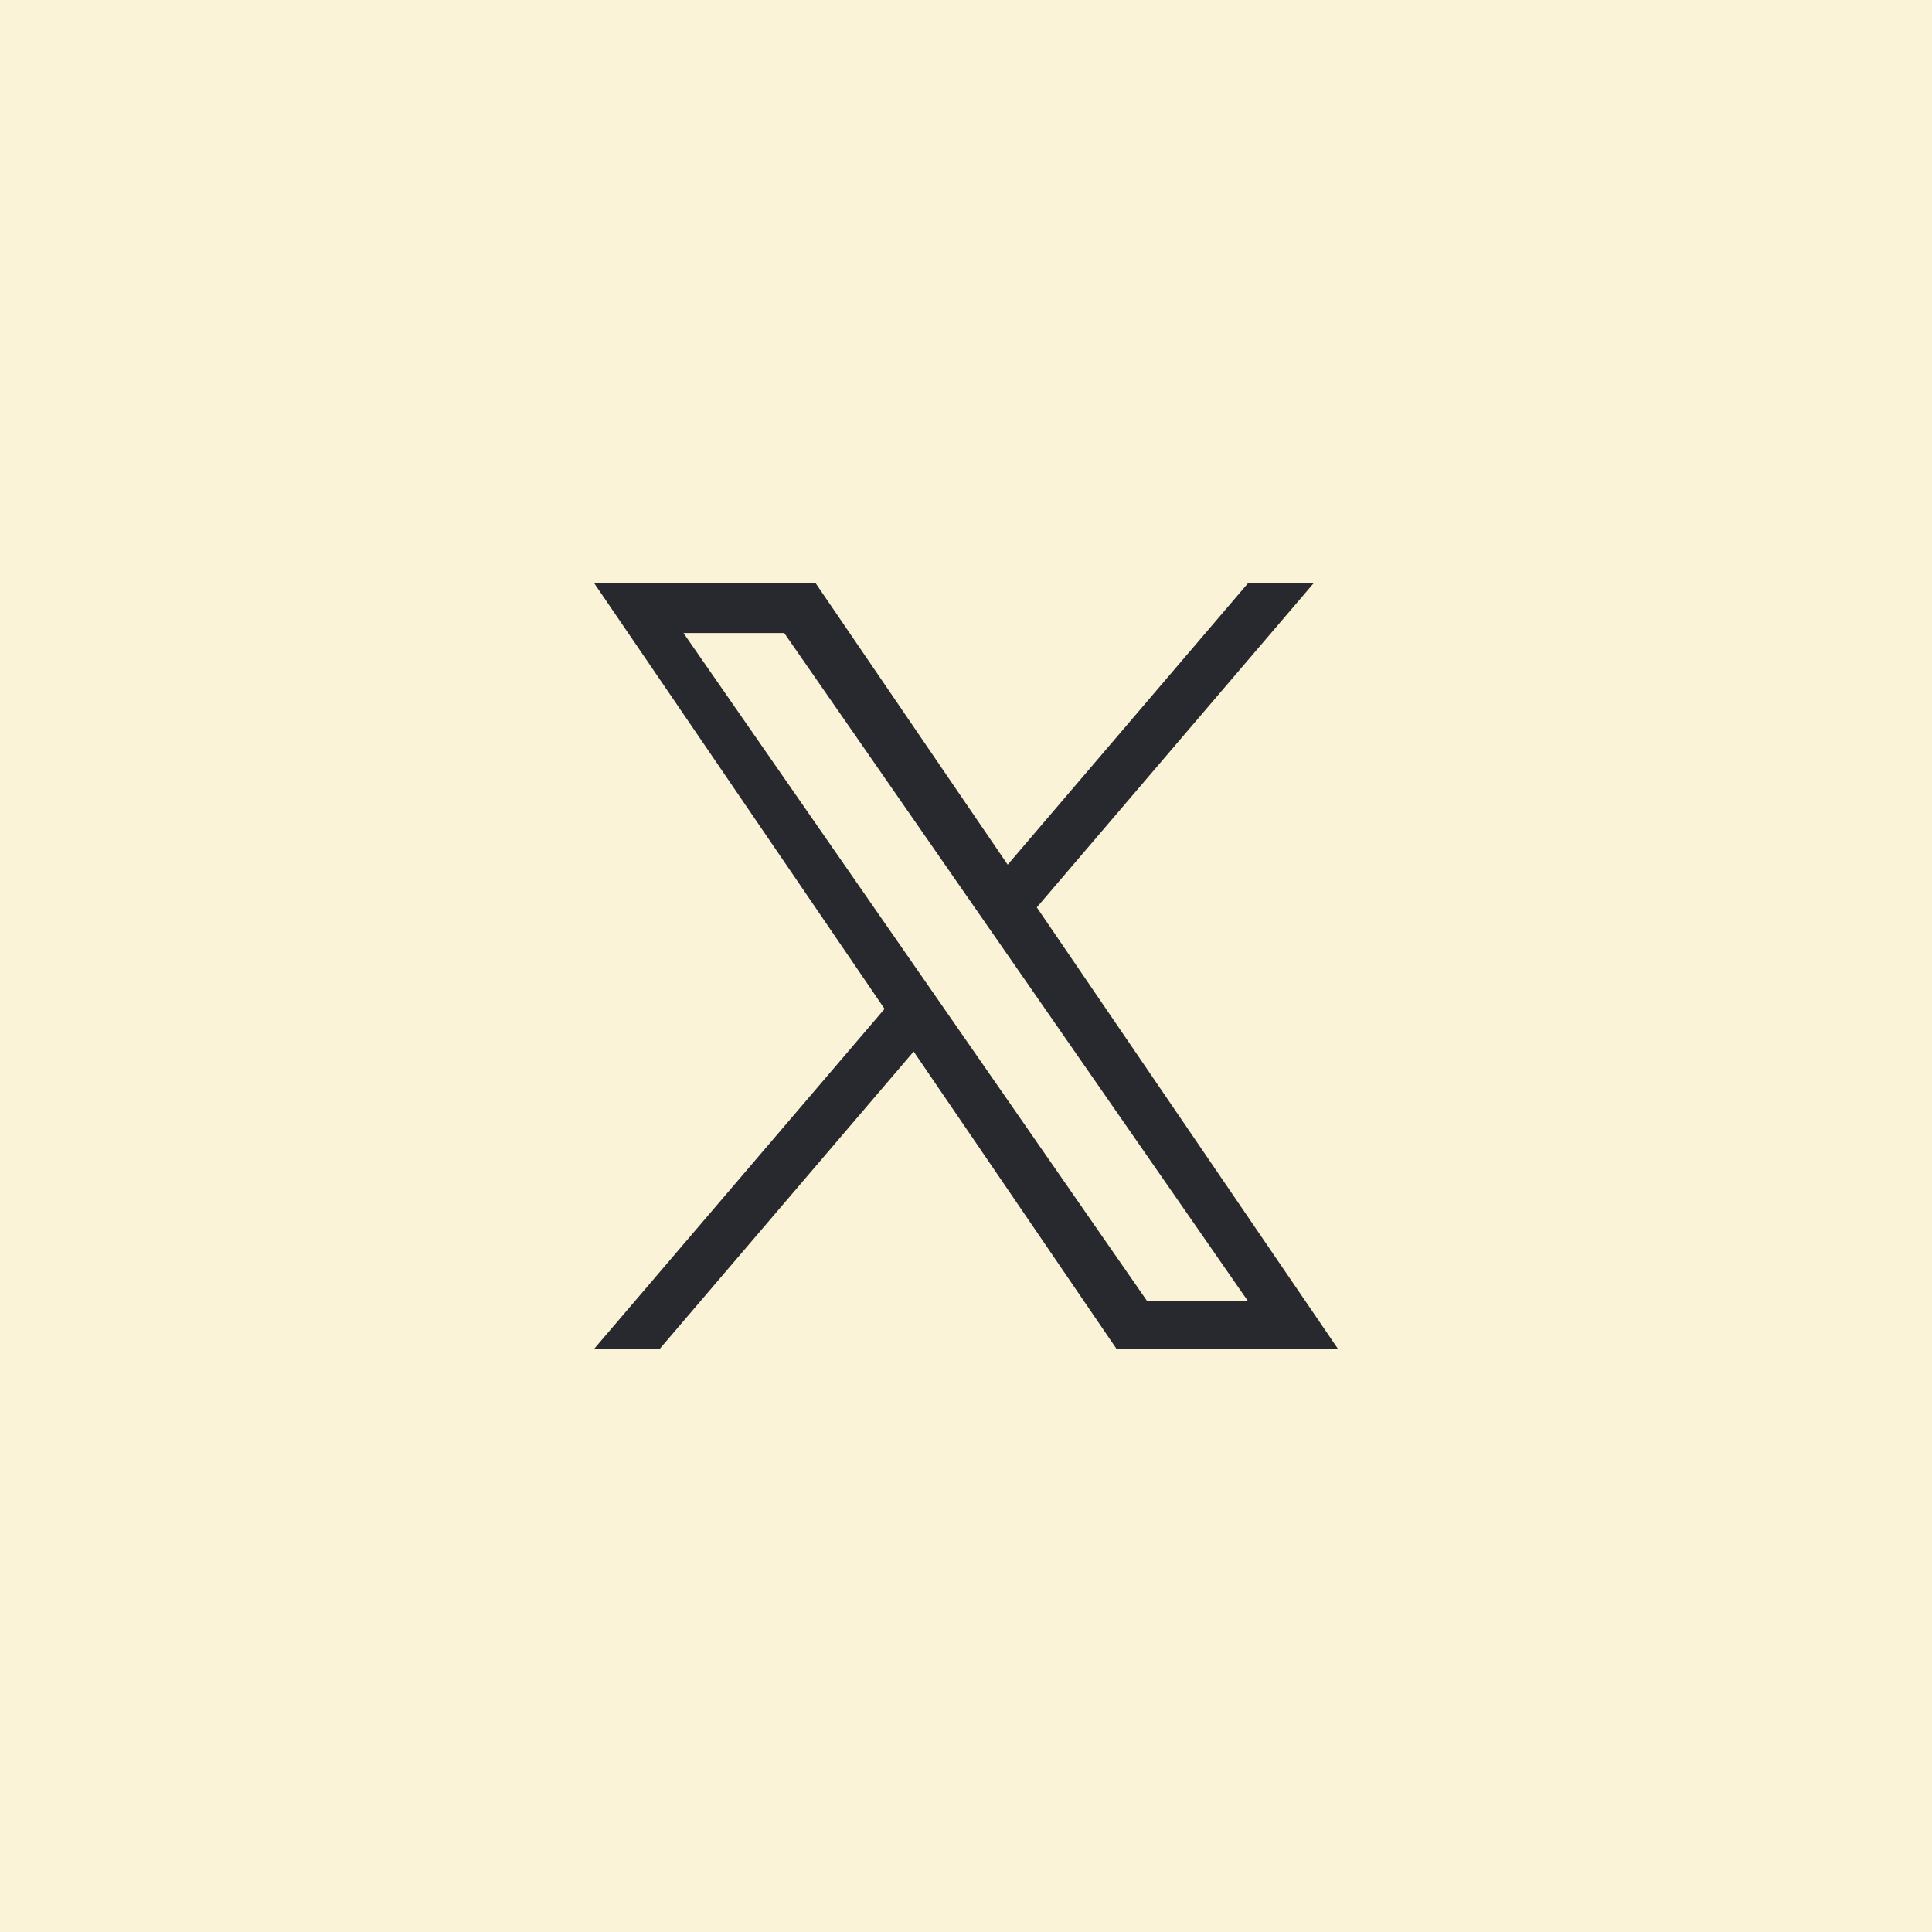
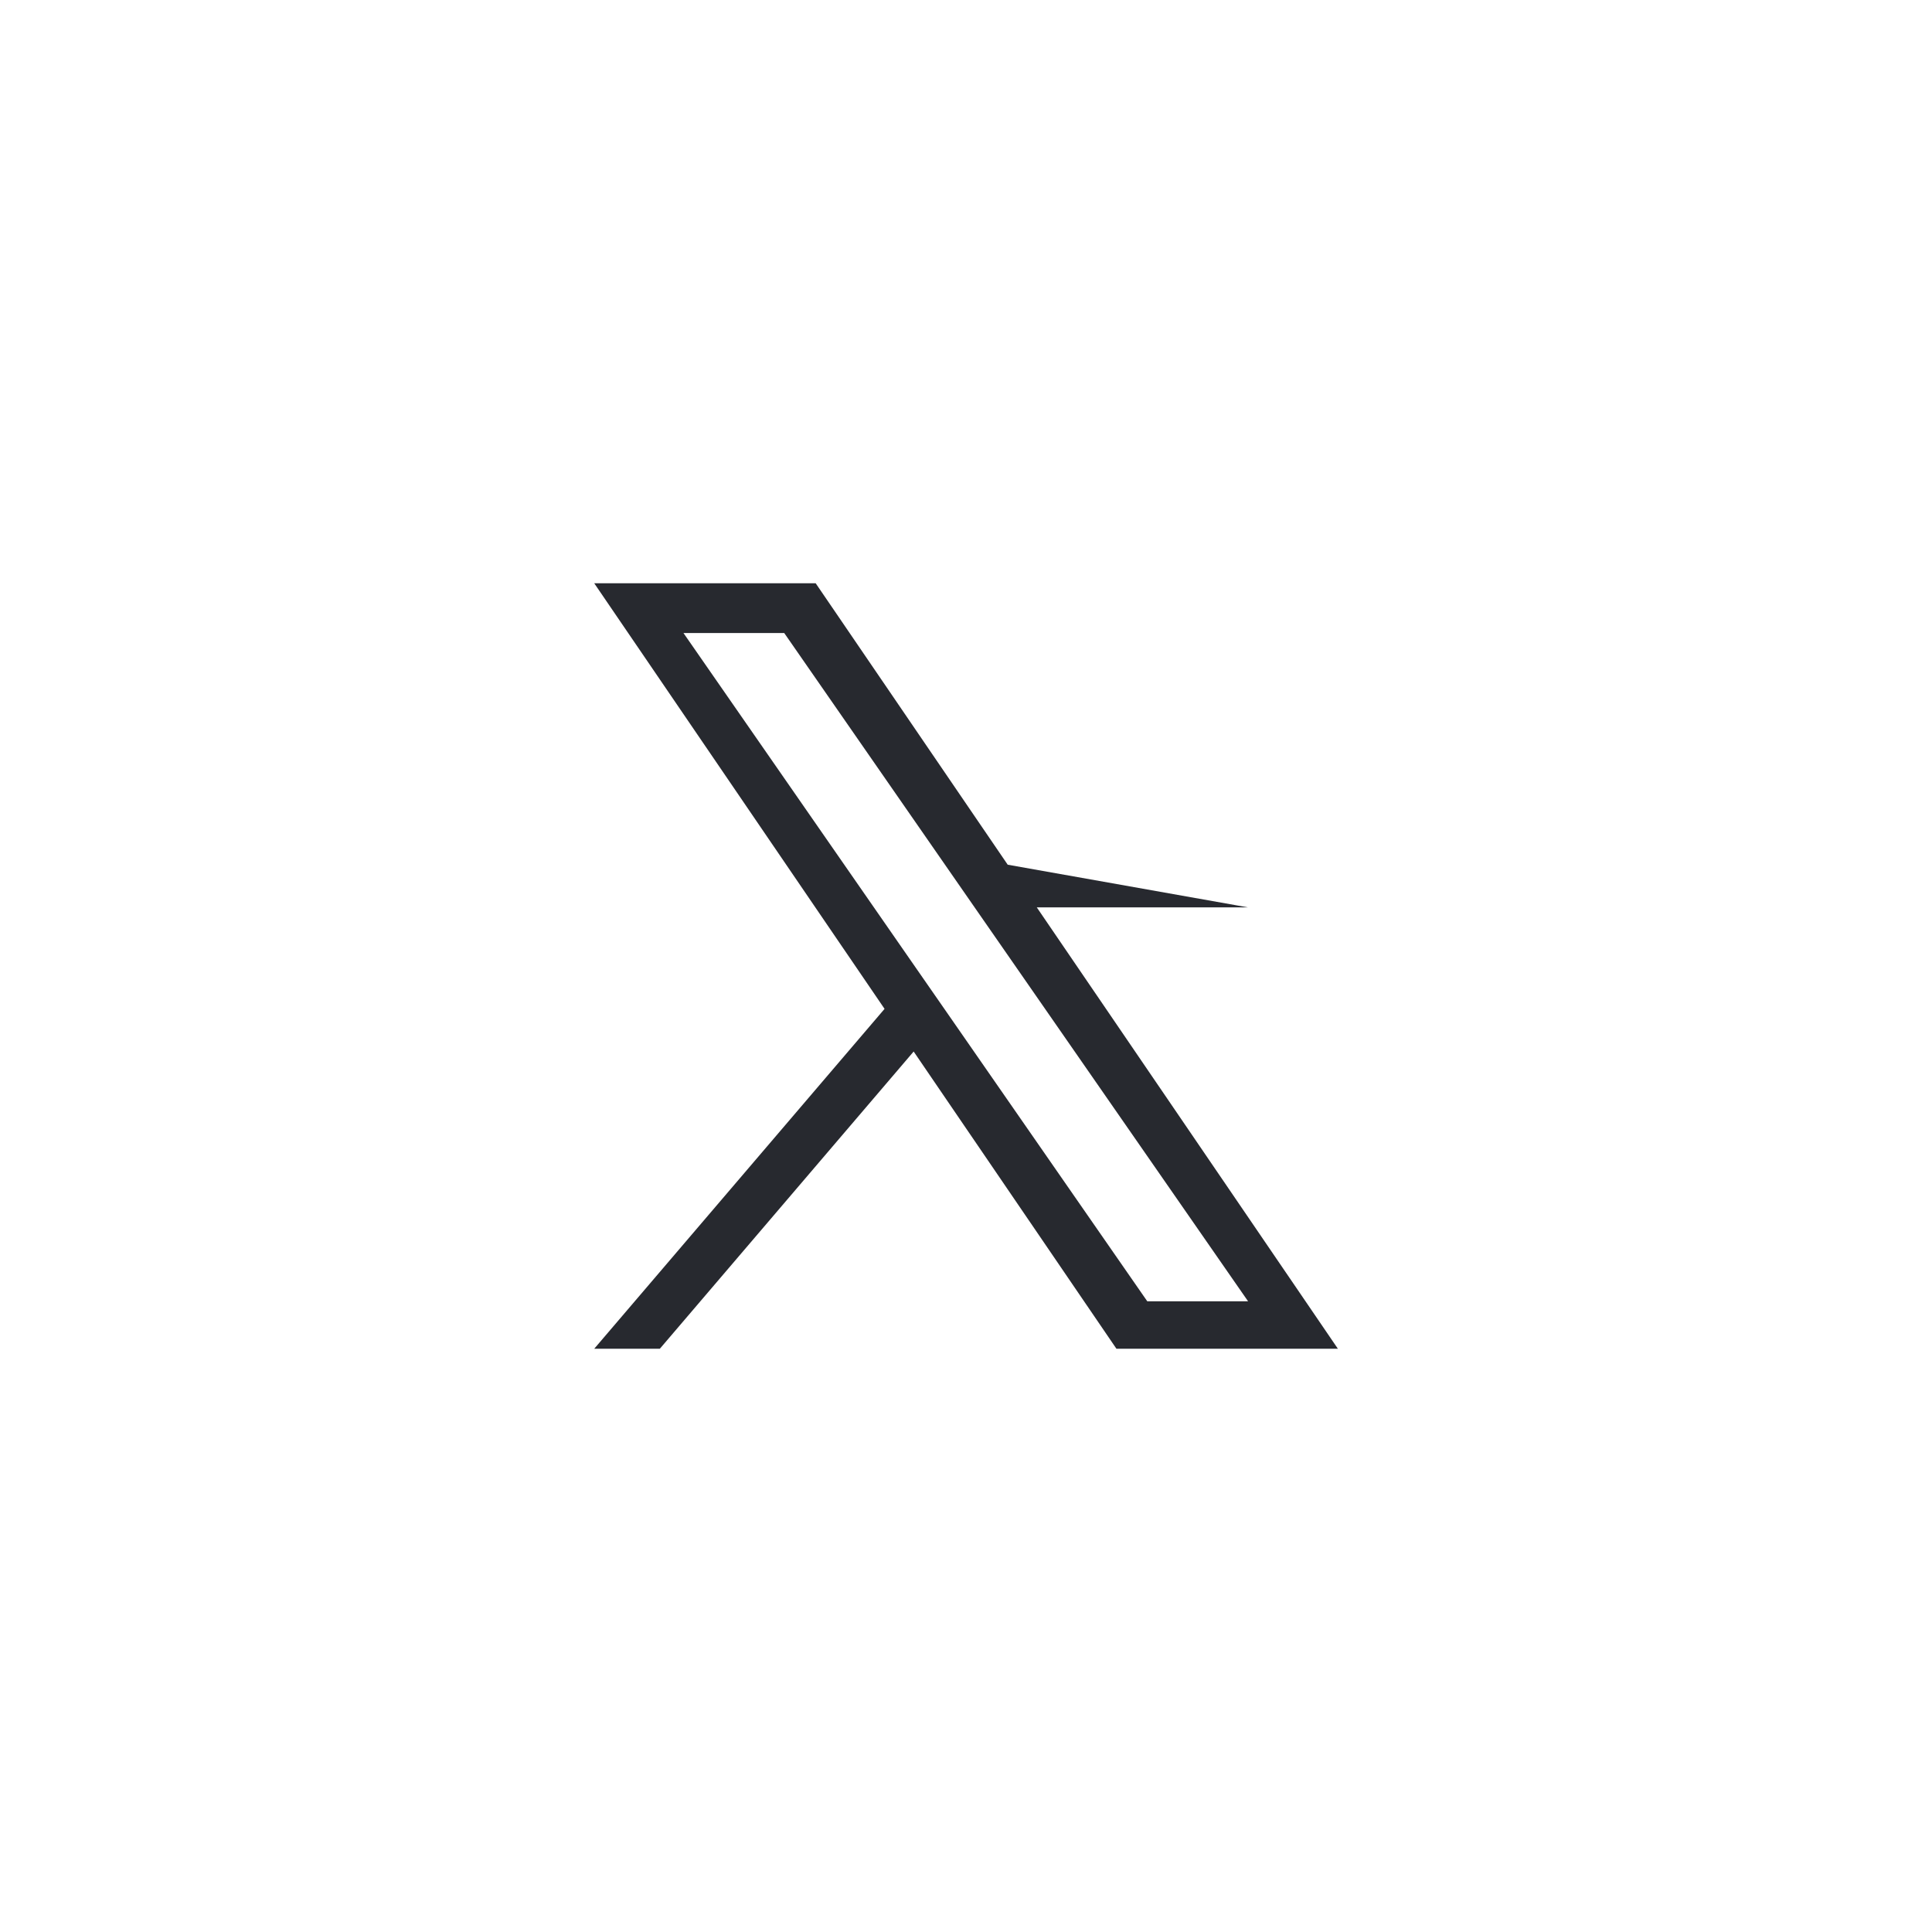
<svg xmlns="http://www.w3.org/2000/svg" width="53" height="53" viewBox="0 0 53 53" fill="none">
-   <rect width="53" height="53" fill="#FAF3D7" />
-   <path d="M28.442 24.892L36.036 16H34.236L27.644 23.721L22.376 16H16.301L24.266 27.676L16.301 37H18.101L25.064 28.846L30.627 37H36.702L28.442 24.892ZM25.977 27.778L25.17 26.616L18.749 17.365H21.513L26.694 24.831L27.501 25.993L34.238 35.698H31.473L25.977 27.778Z" fill="#27292F" />
+   <path d="M28.442 24.892H34.236L27.644 23.721L22.376 16H16.301L24.266 27.676L16.301 37H18.101L25.064 28.846L30.627 37H36.702L28.442 24.892ZM25.977 27.778L25.17 26.616L18.749 17.365H21.513L26.694 24.831L27.501 25.993L34.238 35.698H31.473L25.977 27.778Z" fill="#27292F" />
</svg>